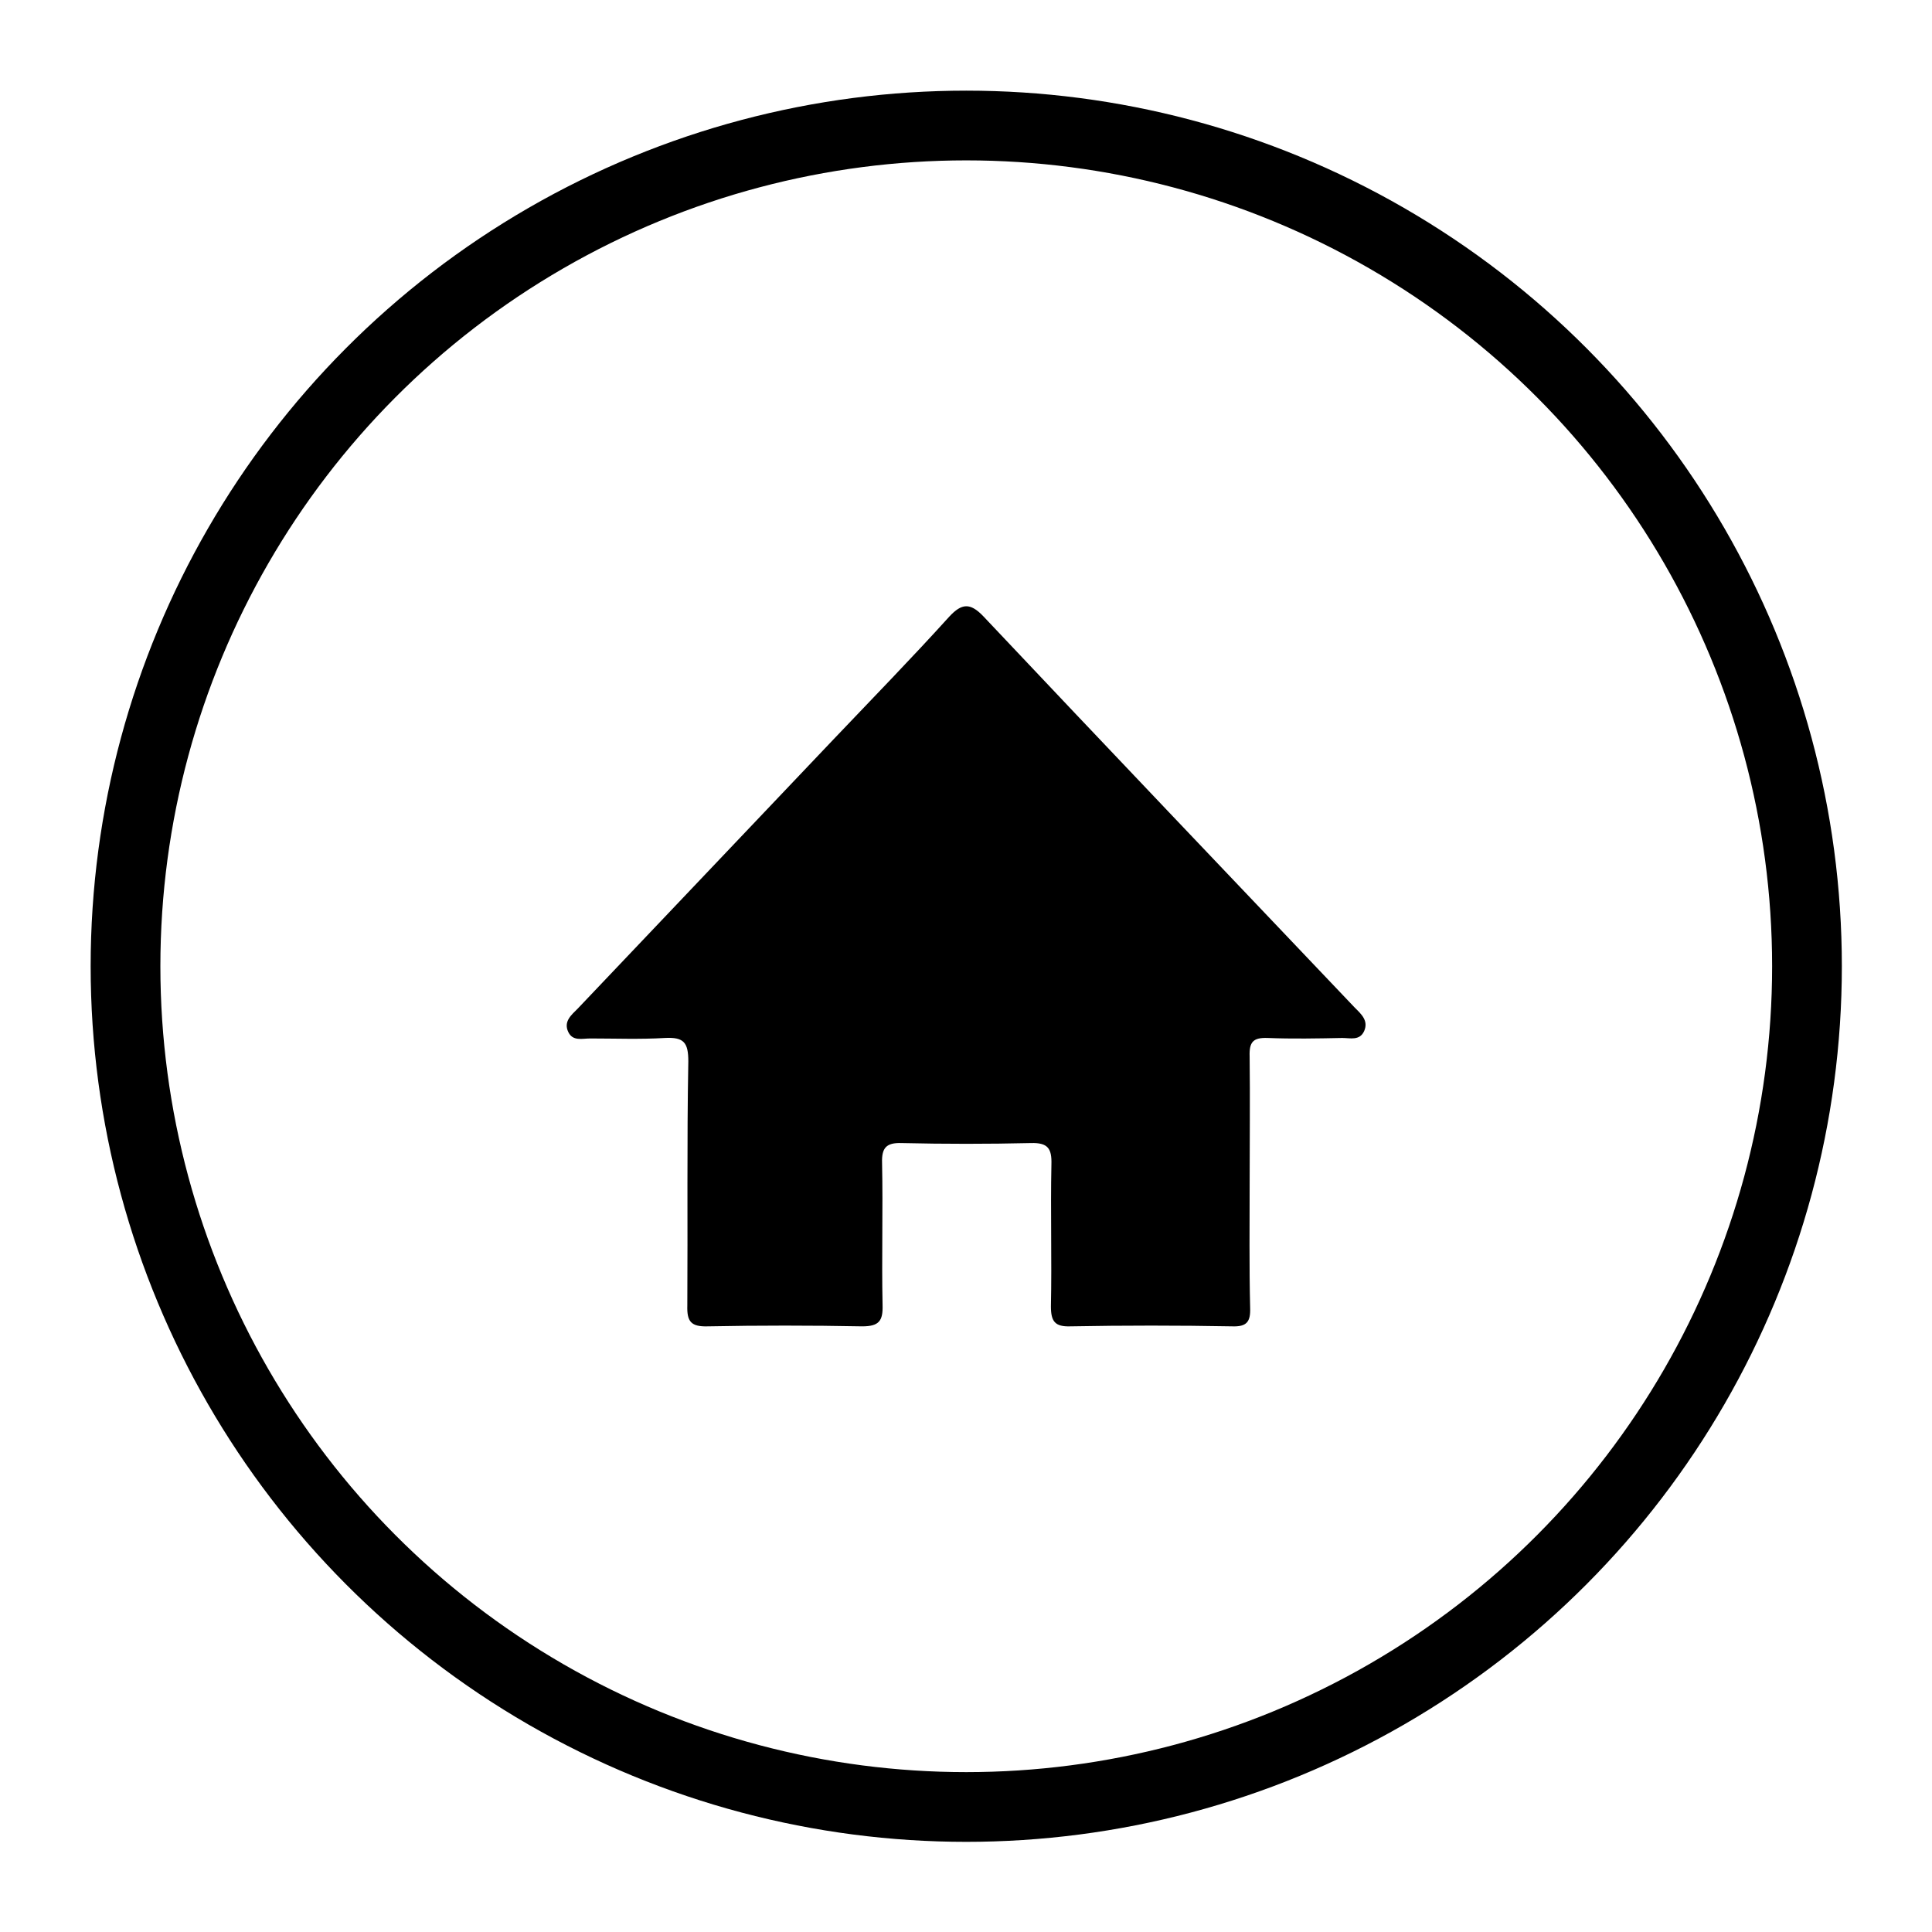
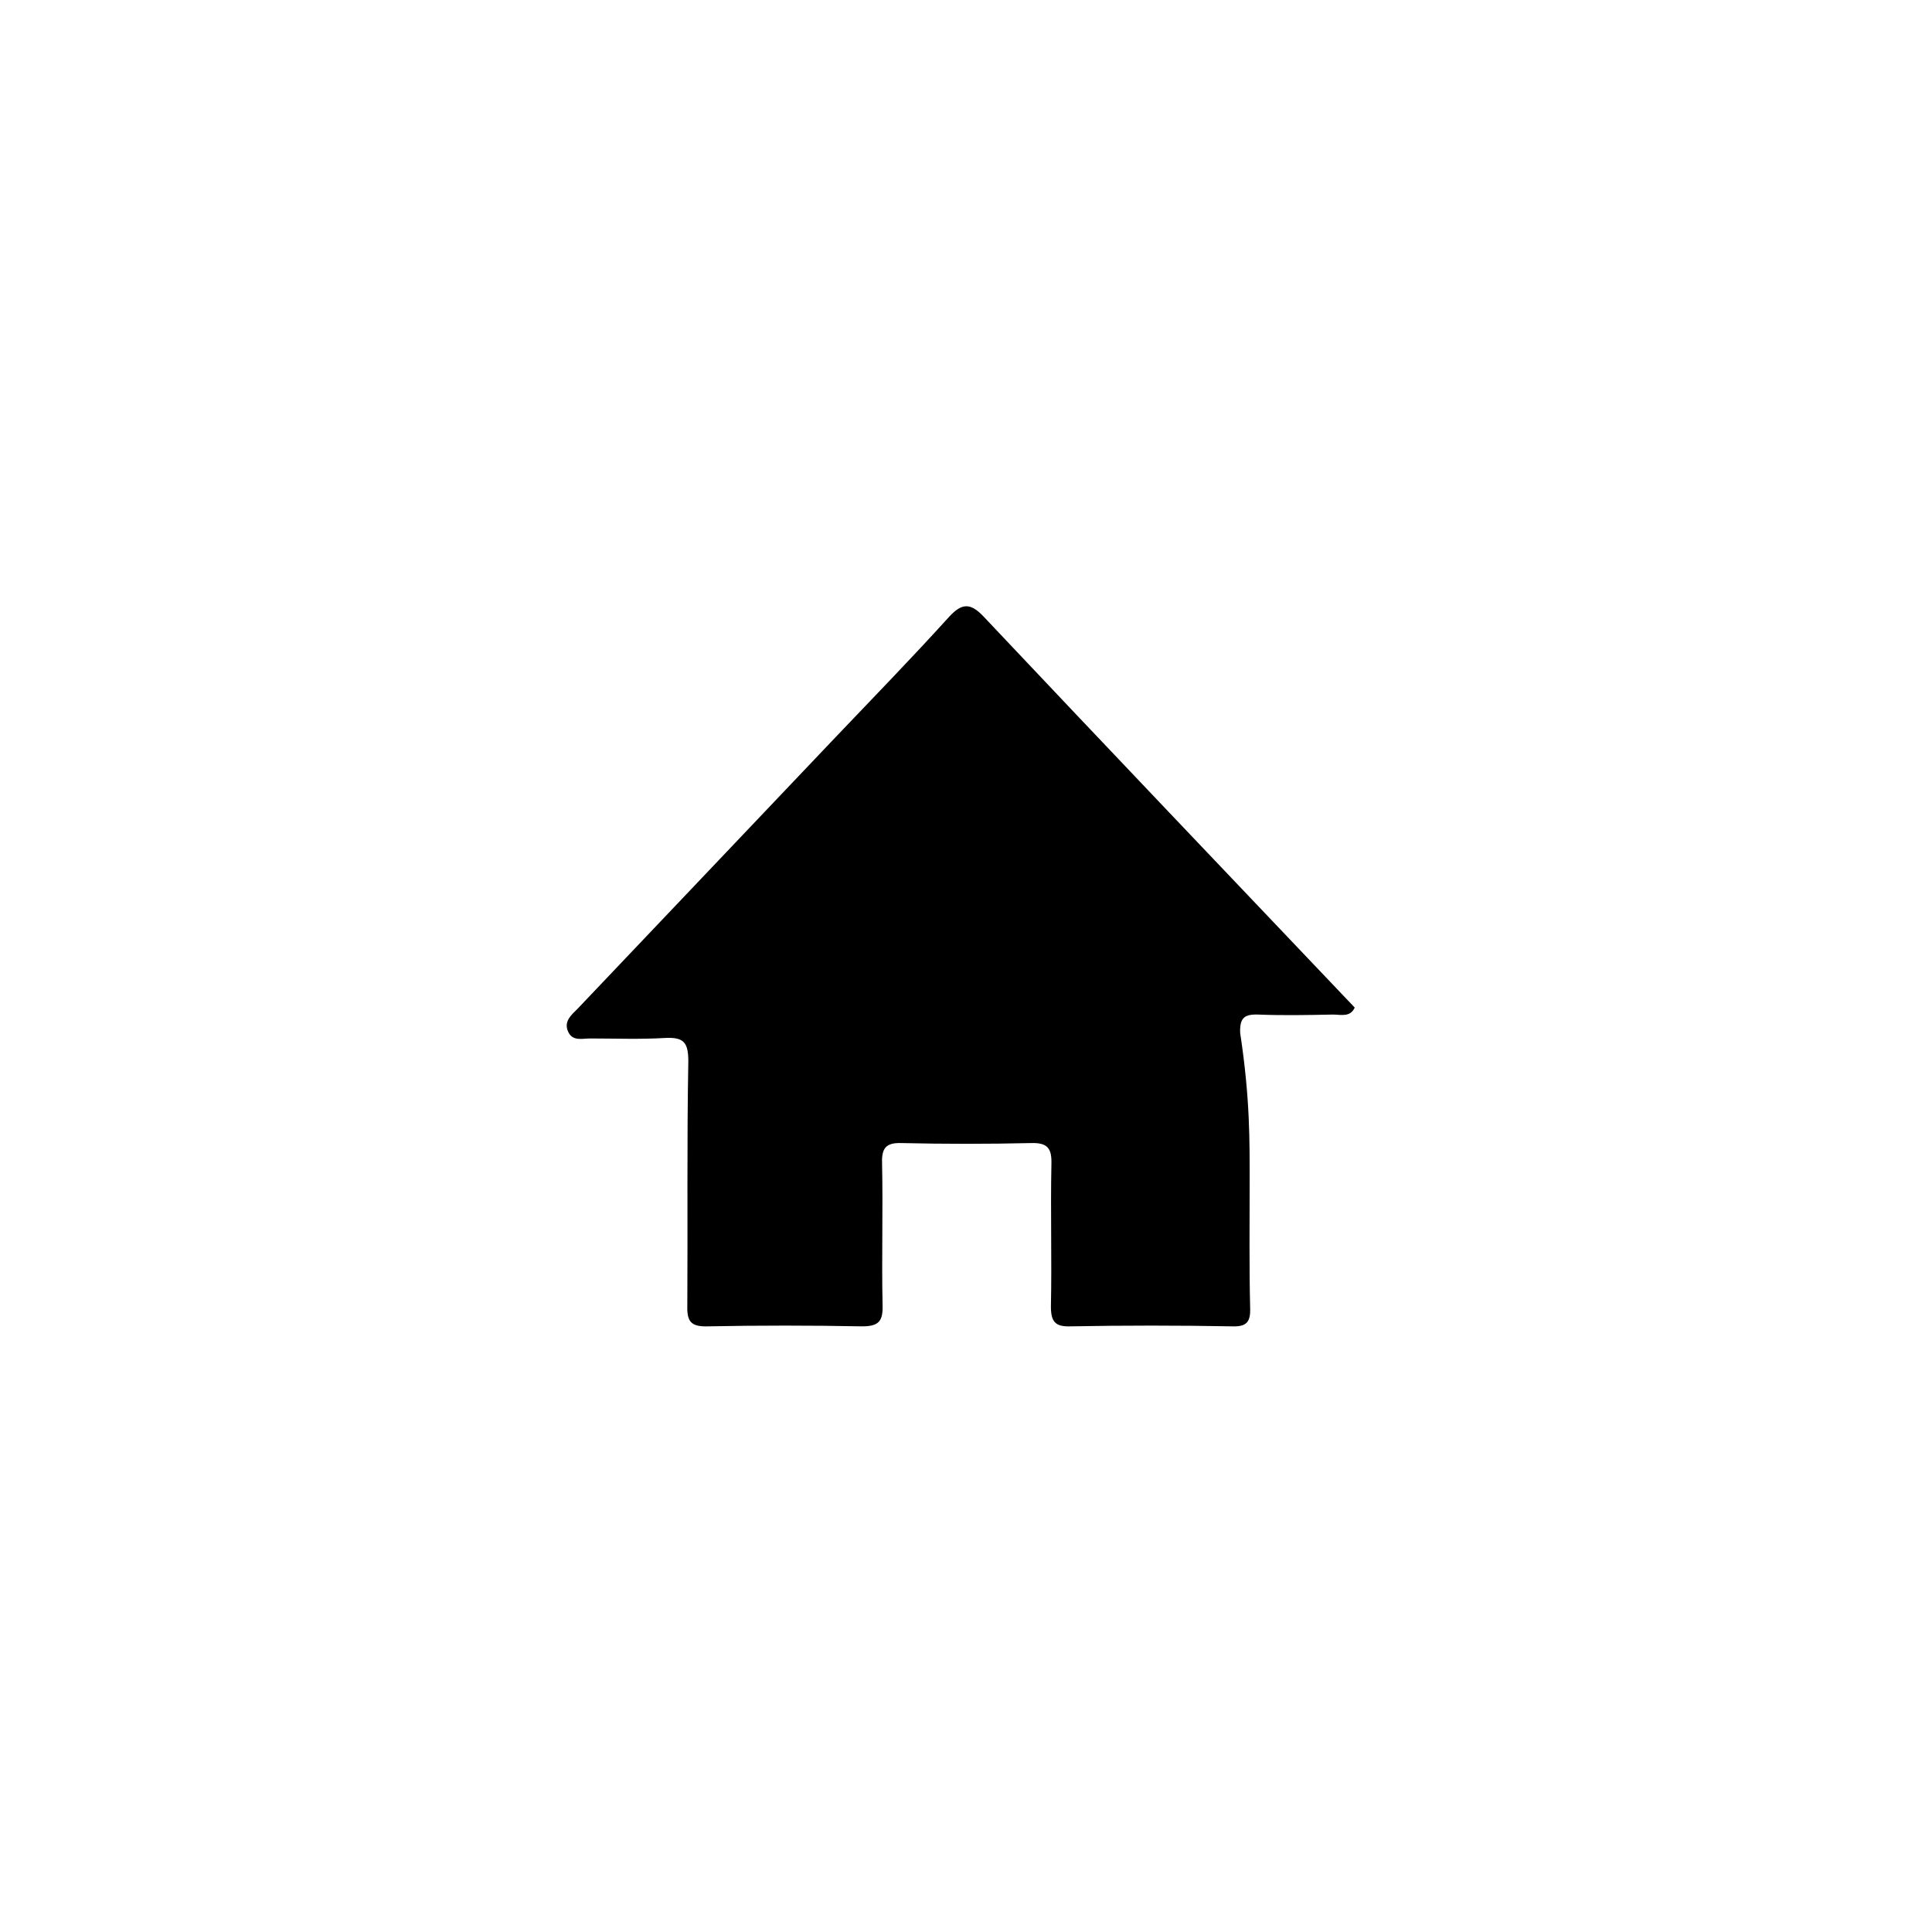
<svg xmlns="http://www.w3.org/2000/svg" version="1.1" id="Layer_1" x="0px" y="0px" viewBox="0 0 387.9 387.9" style="enable-background:new 0 0 387.9 387.9;" xml:space="preserve">
  <style type="text/css">
	.st0{fill:#258ACE;}
	.st1{fill:#FDB735;}
	.st2{fill:#36C136;}
	.st3{fill:#FD2475;}
	.st4{fill:#895EAD;}
	.st5{fill:#D83632;}
	.st6{fill:#30D4A2;}
	.st7{fill:#46CCCC;}
	.st8{fill:#4CC3CB;}
	.st9{fill:#60B0E2;}
	.st10{fill:none;stroke:#000000;stroke-width:14;stroke-miterlimit:10;}
	.st11{fill:#FFFFFF;}
</style>
  <g>
-     <circle class="st10" cx="194" cy="194" r="168.8" />
    <g>
-       <path d="M250.9,237.6c0,8.3-0.1,16.7,0.1,25c0.1,2.8-0.7,3.8-3.6,3.7c-10.8-0.2-21.7-0.2-32.5,0c-3.1,0.1-3.9-1-3.9-4    c0.2-9.5-0.1-19,0.1-28.5c0.1-3.2-0.7-4.4-4.1-4.3c-8.7,0.2-17.3,0.2-26,0c-3.1-0.1-4,1-3.9,4c0.2,9.5-0.1,19,0.1,28.5    c0.1,3.2-0.7,4.3-4.1,4.3c-10.3-0.2-20.7-0.2-31,0c-3.4,0.1-4.2-1-4.1-4.2c0.1-16.3-0.1-32.7,0.2-49c0-3.8-0.9-4.9-4.7-4.7    c-5,0.3-10,0.1-15,0.1c-1.6,0-3.5,0.6-4.4-1.3c-1-2.1,0.6-3.4,1.9-4.7c17.1-18,34.2-36,51.3-54c7.8-8.2,15.7-16.3,23.3-24.7    c2.5-2.7,4.2-2.8,6.8-0.1c24.8,26.3,49.7,52.4,74.6,78.6c1.3,1.3,2.8,2.6,1.9,4.7c-0.9,2-2.8,1.4-4.4,1.4c-5,0.1-10,0.2-15,0    c-2.9-0.1-3.7,0.8-3.6,3.7C251,220.6,250.9,229.1,250.9,237.6z" />
+       <path d="M250.9,237.6c0,8.3-0.1,16.7,0.1,25c0.1,2.8-0.7,3.8-3.6,3.7c-10.8-0.2-21.7-0.2-32.5,0c-3.1,0.1-3.9-1-3.9-4    c0.2-9.5-0.1-19,0.1-28.5c0.1-3.2-0.7-4.4-4.1-4.3c-8.7,0.2-17.3,0.2-26,0c-3.1-0.1-4,1-3.9,4c0.2,9.5-0.1,19,0.1,28.5    c0.1,3.2-0.7,4.3-4.1,4.3c-10.3-0.2-20.7-0.2-31,0c-3.4,0.1-4.2-1-4.1-4.2c0.1-16.3-0.1-32.7,0.2-49c0-3.8-0.9-4.9-4.7-4.7    c-5,0.3-10,0.1-15,0.1c-1.6,0-3.5,0.6-4.4-1.3c-1-2.1,0.6-3.4,1.9-4.7c17.1-18,34.2-36,51.3-54c7.8-8.2,15.7-16.3,23.3-24.7    c2.5-2.7,4.2-2.8,6.8-0.1c24.8,26.3,49.7,52.4,74.6,78.6c-0.9,2-2.8,1.4-4.4,1.4c-5,0.1-10,0.2-15,0    c-2.9-0.1-3.7,0.8-3.6,3.7C251,220.6,250.9,229.1,250.9,237.6z" />
    </g>
  </g>
</svg>